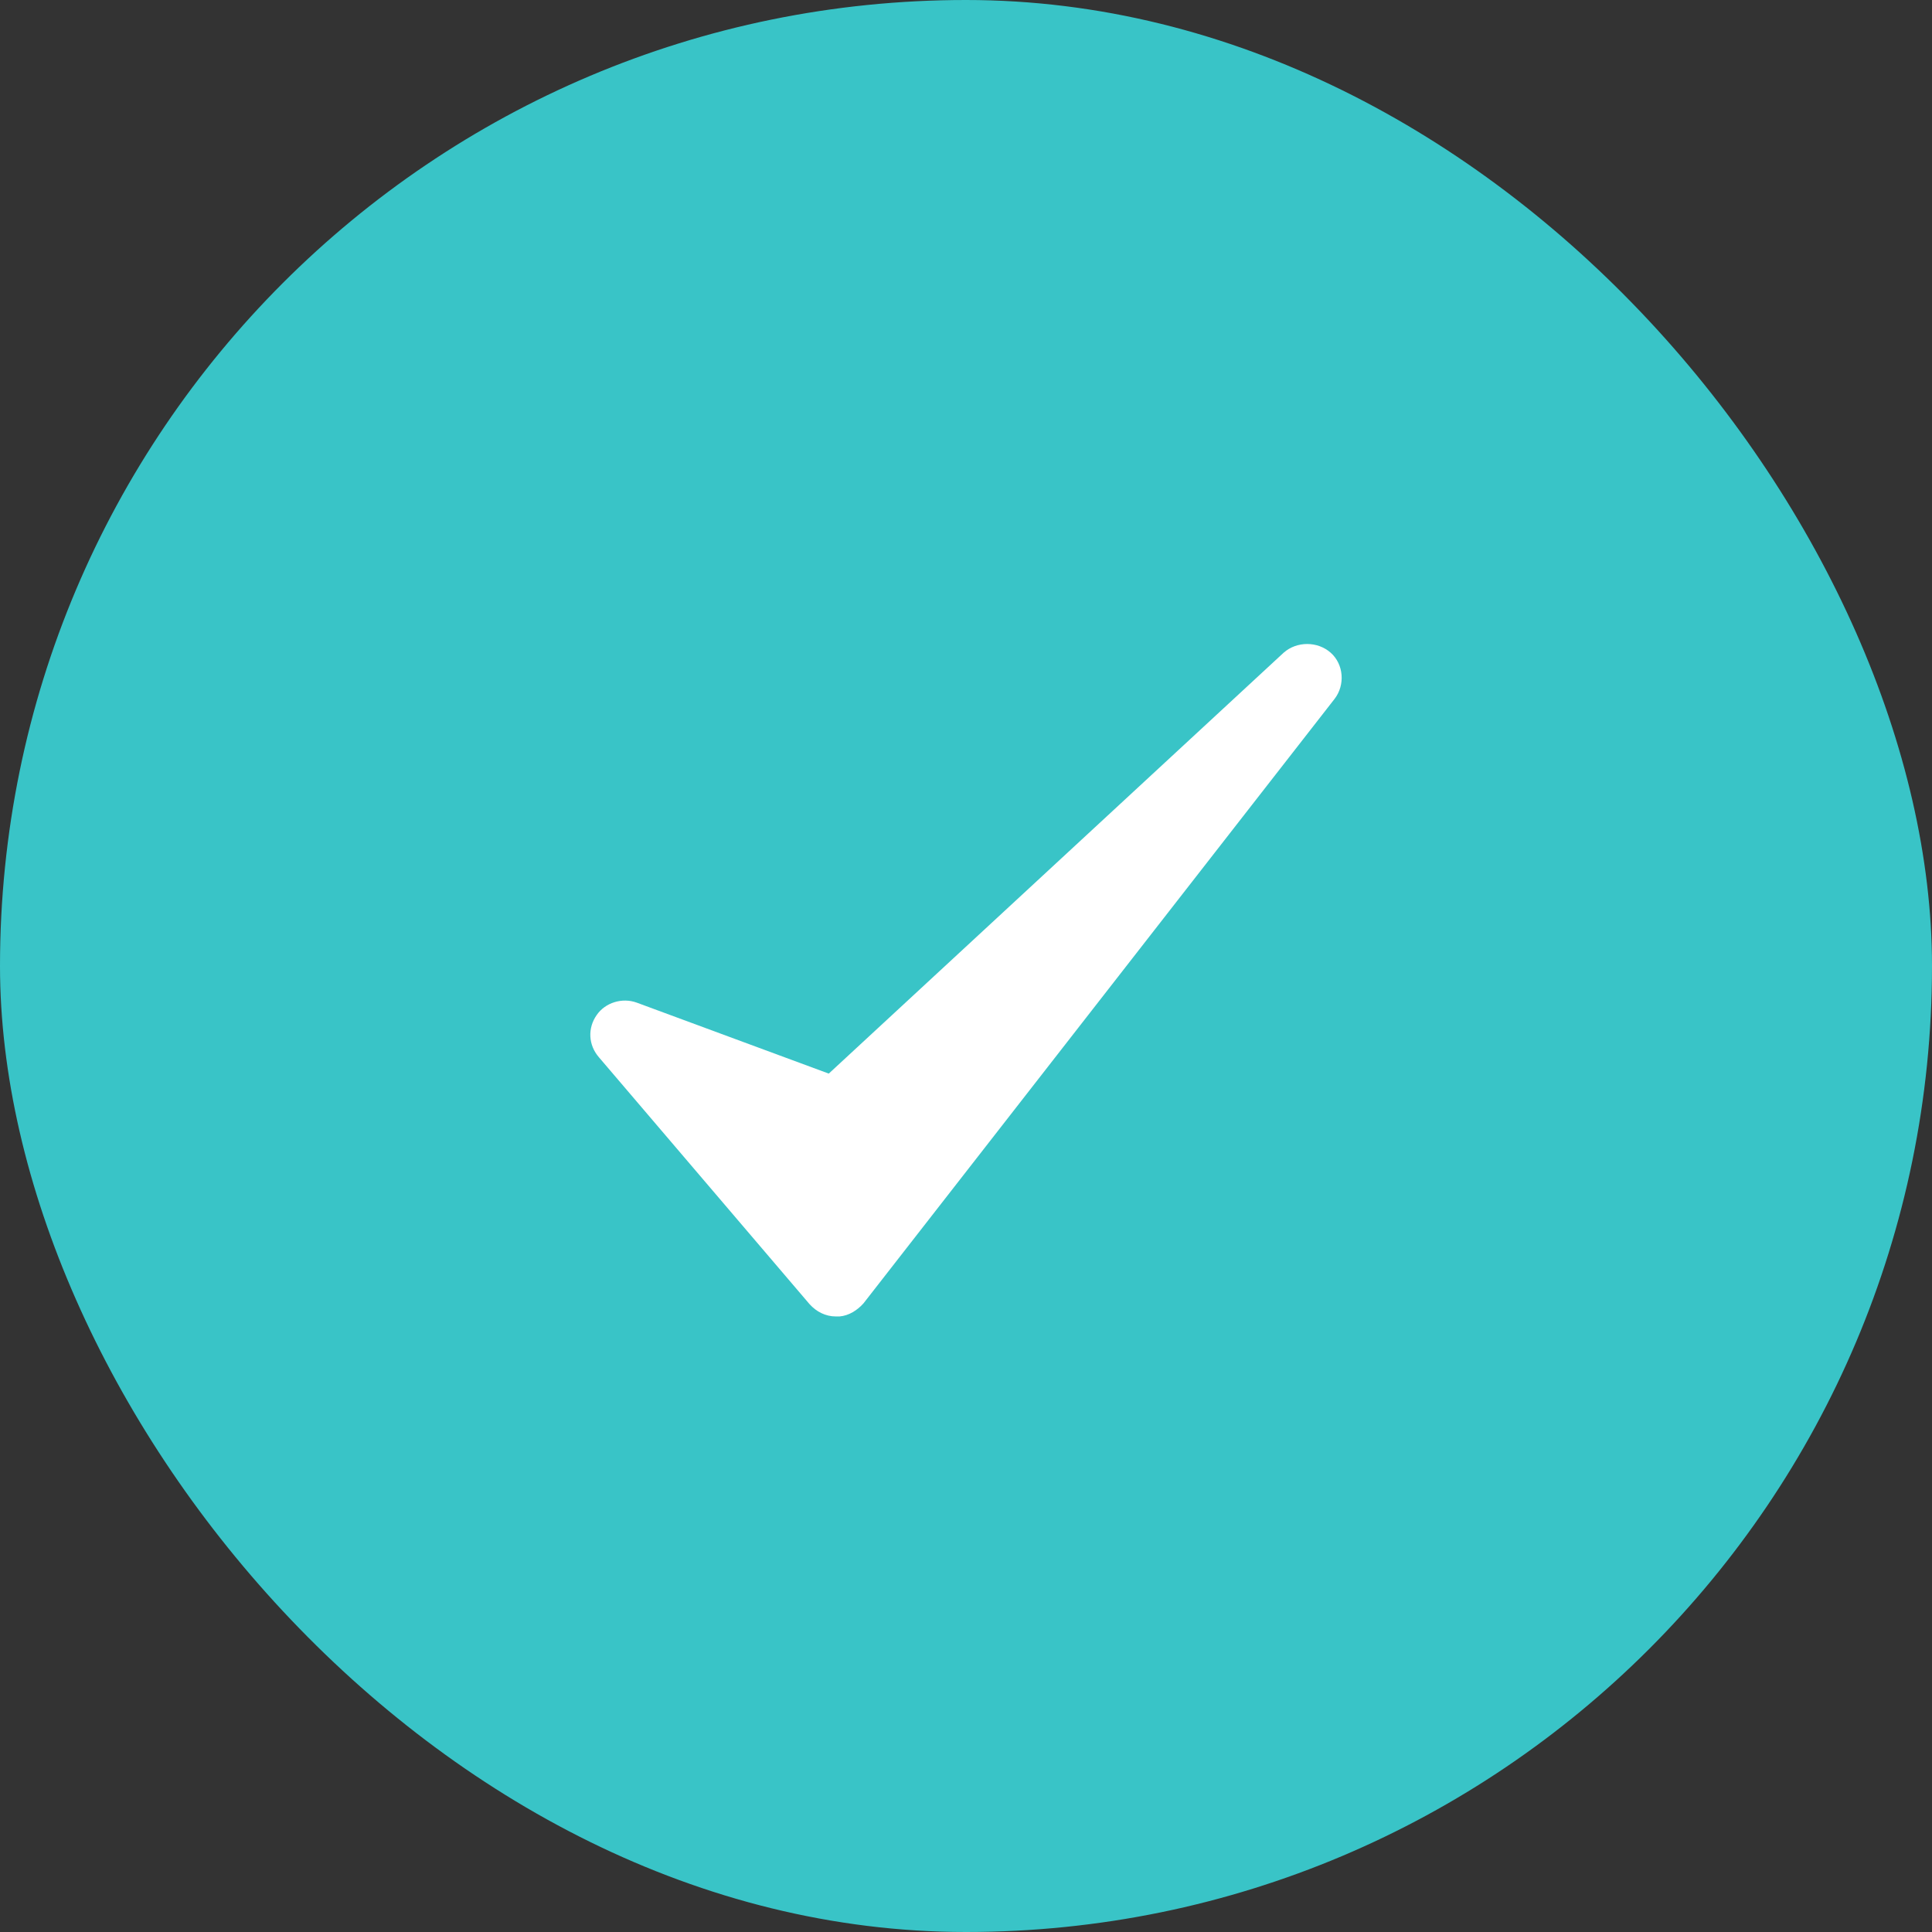
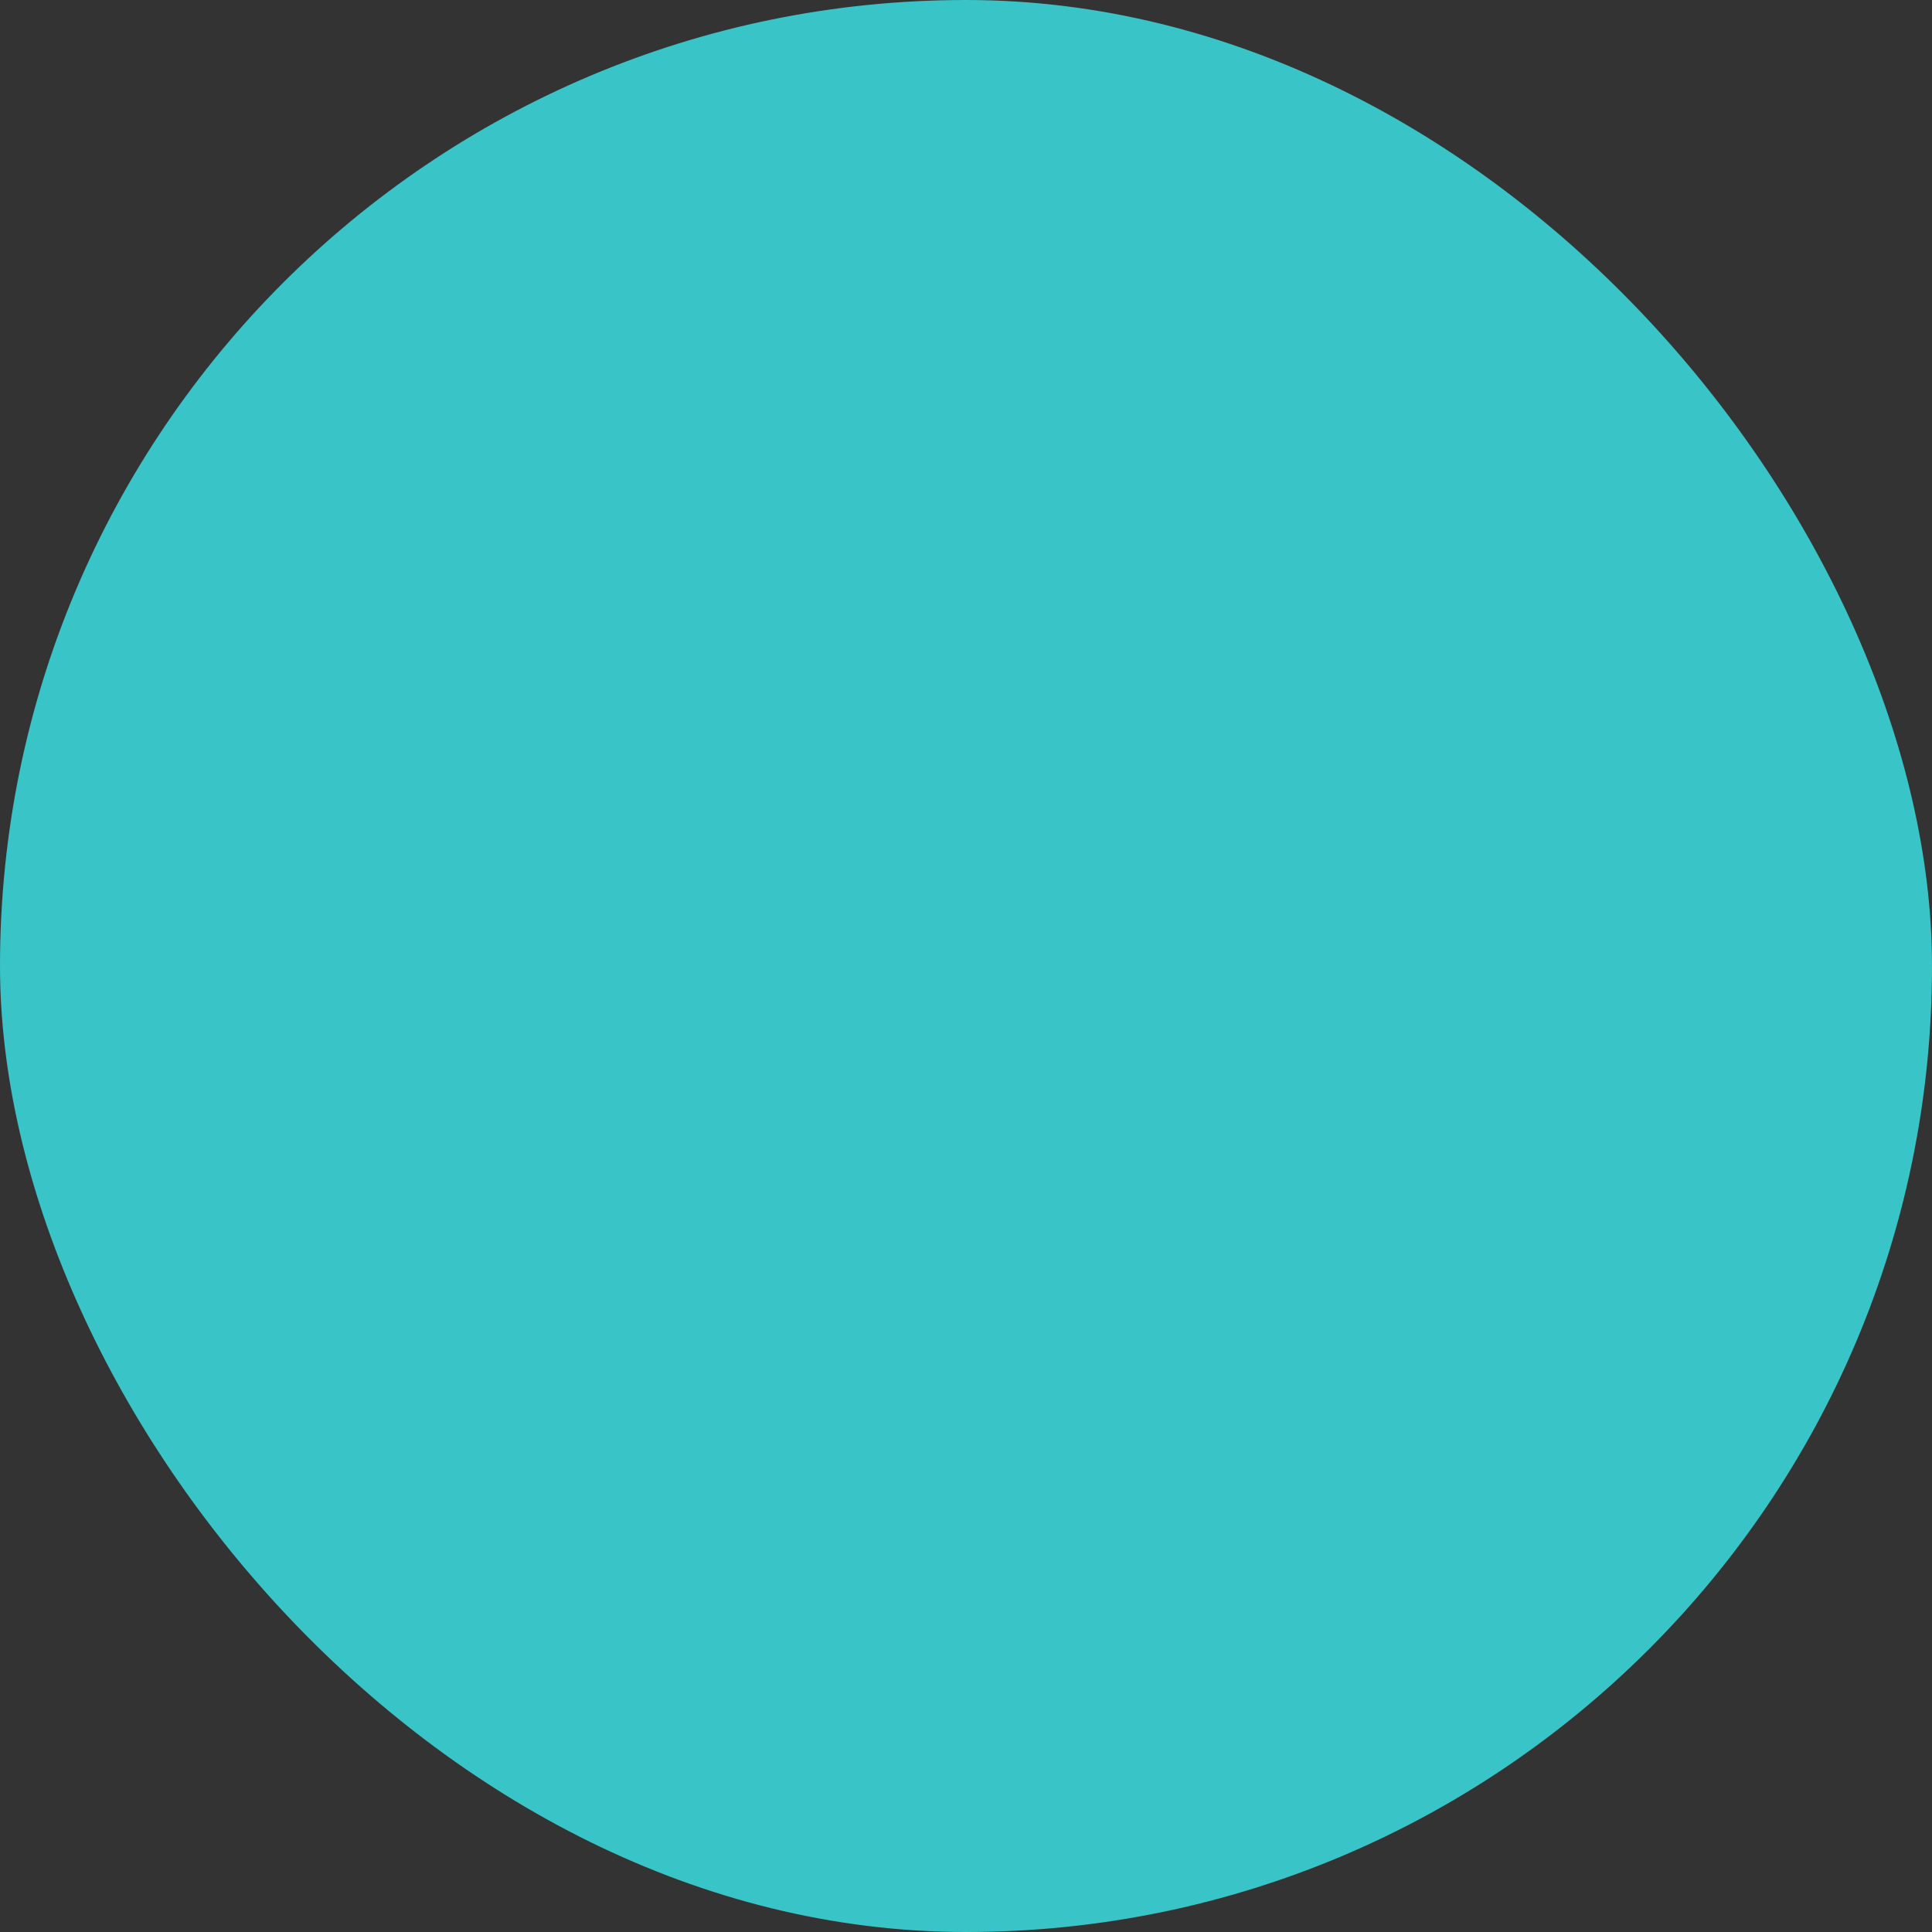
<svg xmlns="http://www.w3.org/2000/svg" width="36px" height="36px" viewBox="0 0 36 36" version="1.1">
  <rect x="0" y="0" width="36" height="36" fill="#333333" stroke="none" />
  <title>Submit Button</title>
  <desc>Created with Sketch.</desc>
  <defs />
  <g id="Best" stroke="none" stroke-width="1" fill="none" fill-rule="evenodd">
    <g id="6.0-Contact-Modal" transform="translate(-918, -720)">
      <g id="Group" transform="translate(450, 249)">
        <g id="Submit-Button" transform="translate(468, 471)">
          <rect id="Rectangle-49" fill="#39C4C7" x="0" y="0" width="36" height="36" rx="18" />
-           <path d="M23.919,12.162 L15.443,20.005 L11.866,18.683 C11.593,18.583 11.277,18.683 11.119,18.913 C10.947,19.157 10.961,19.473 11.162,19.703 L15.084,24.3 C15.213,24.444 15.386,24.53 15.573,24.53 L15.644,24.53 C15.817,24.516 15.975,24.415 16.09,24.286 L24.867,13.024 C25.068,12.765 25.039,12.377 24.795,12.162 C24.551,11.946 24.163,11.946 23.919,12.162 Z" id="Shape" fill="#FFFFFF" />
        </g>
      </g>
    </g>
  </g>
</svg>